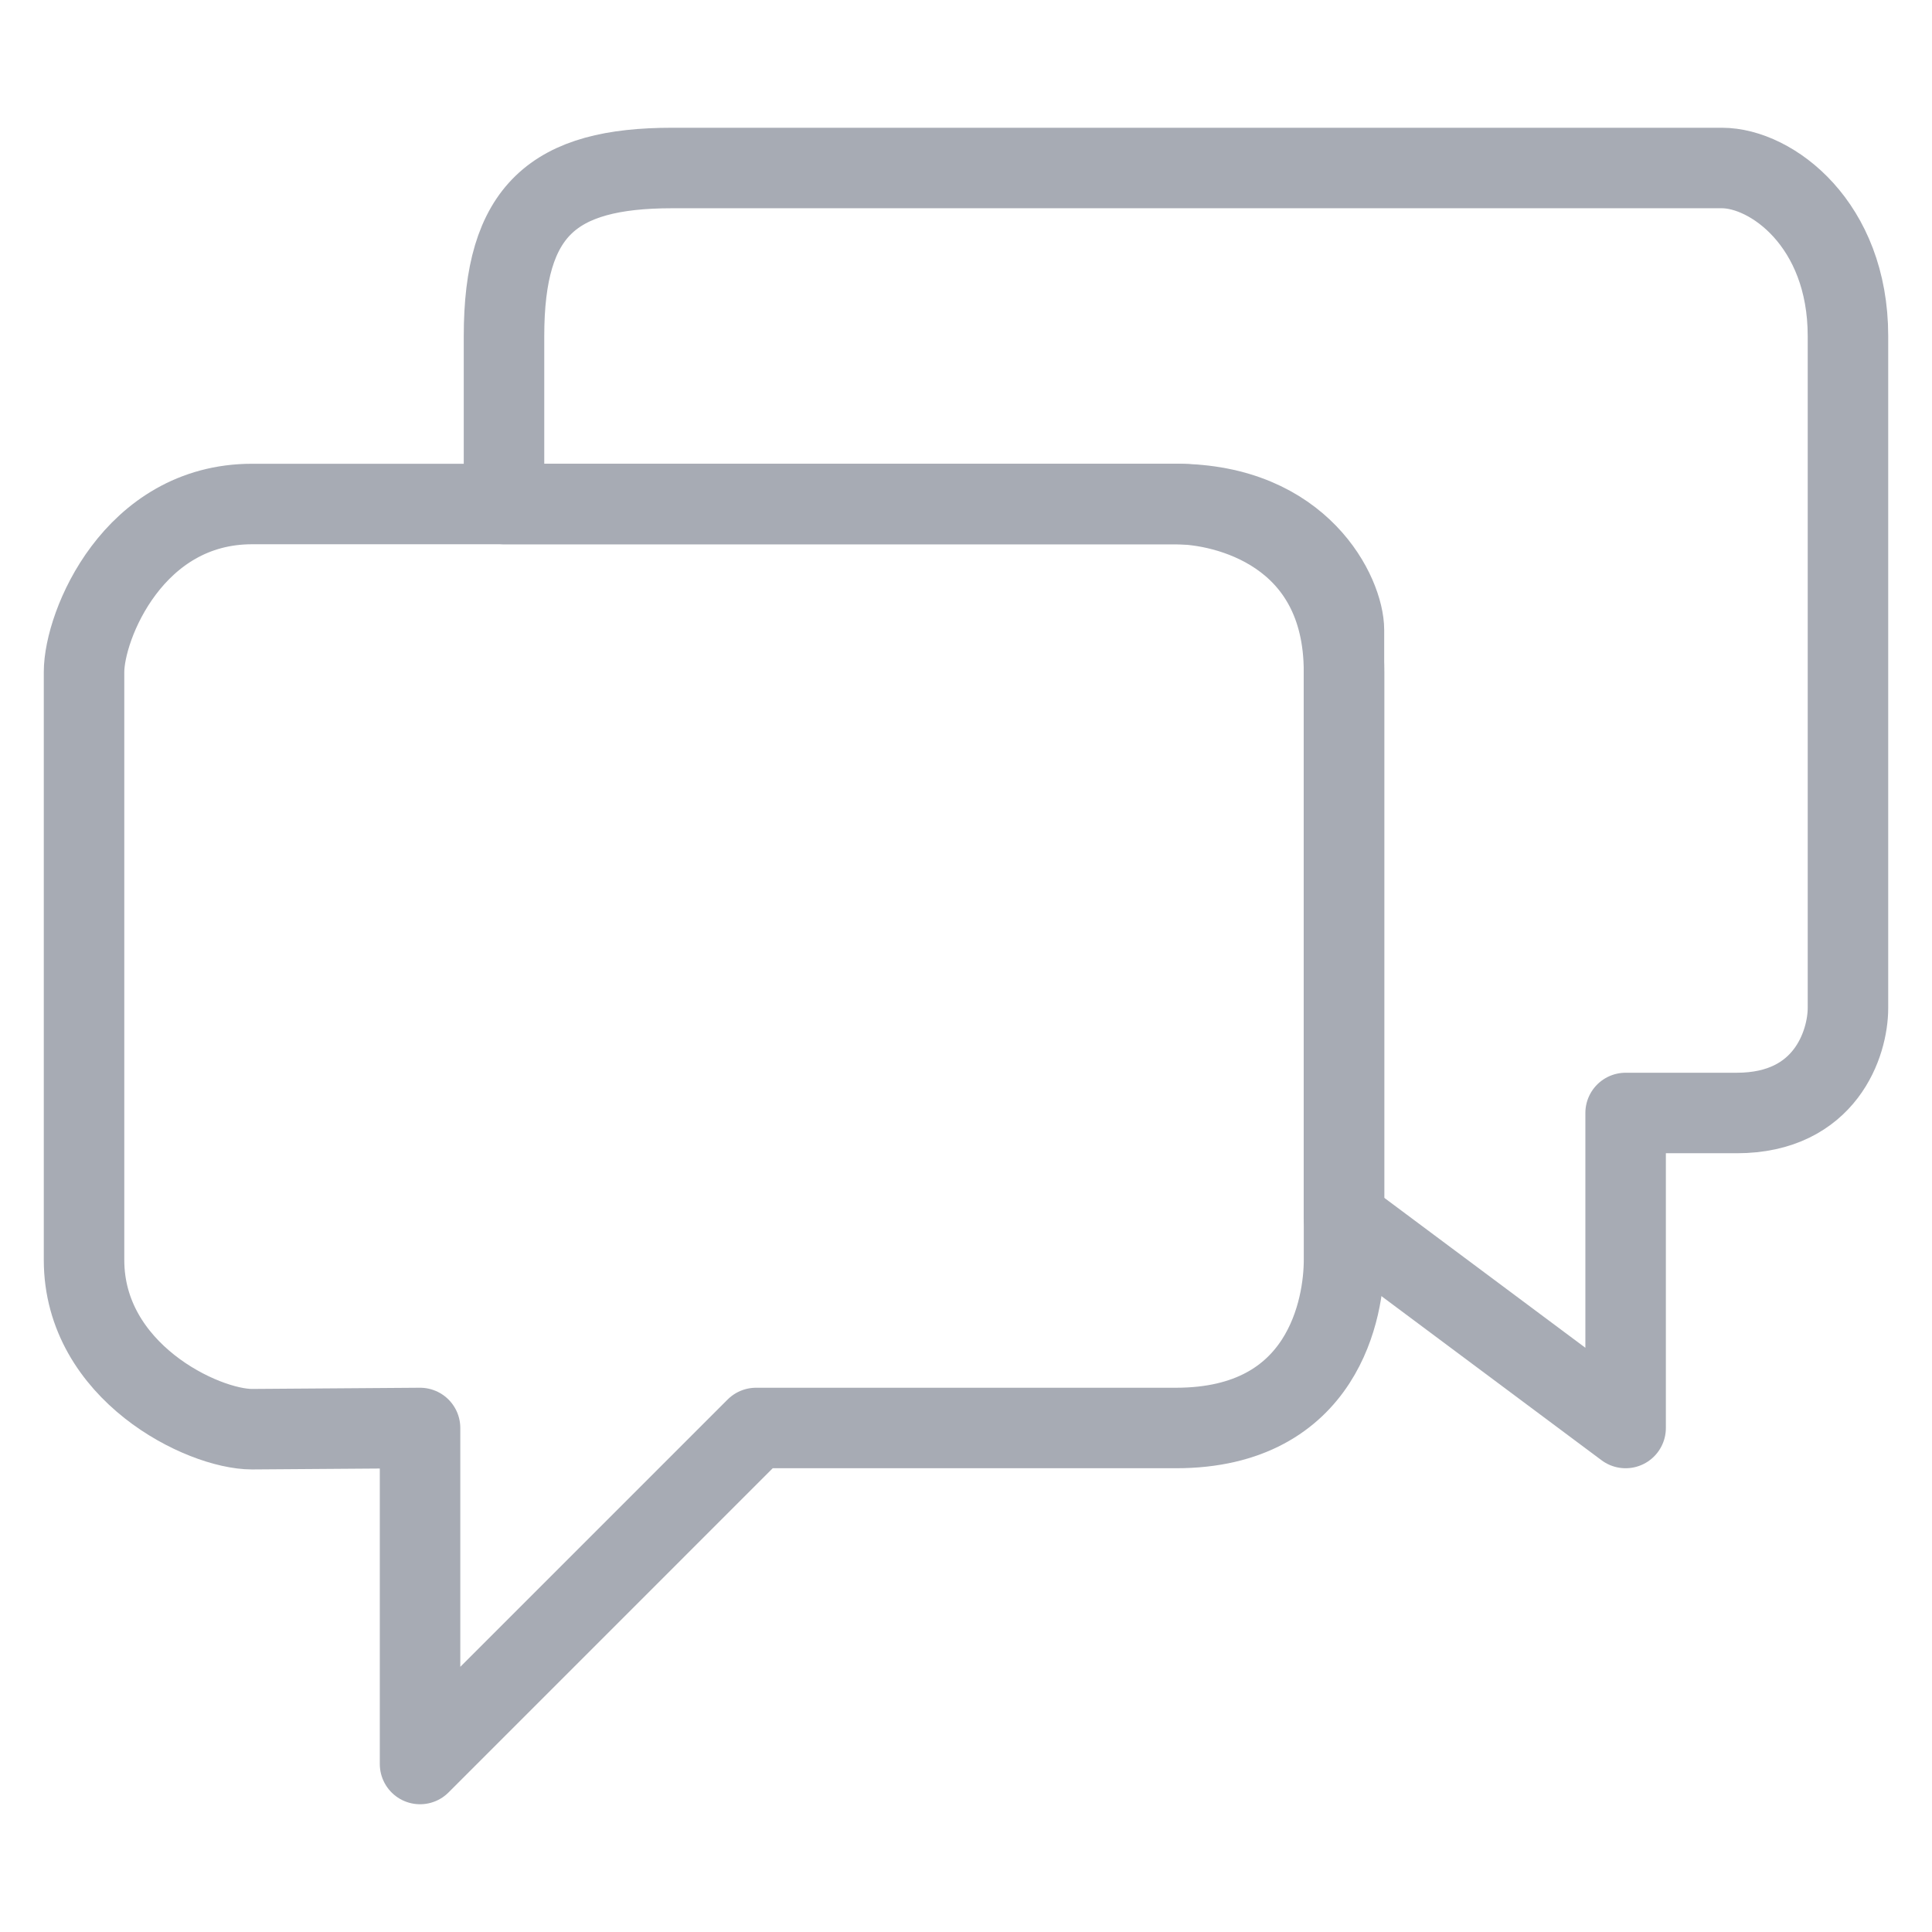
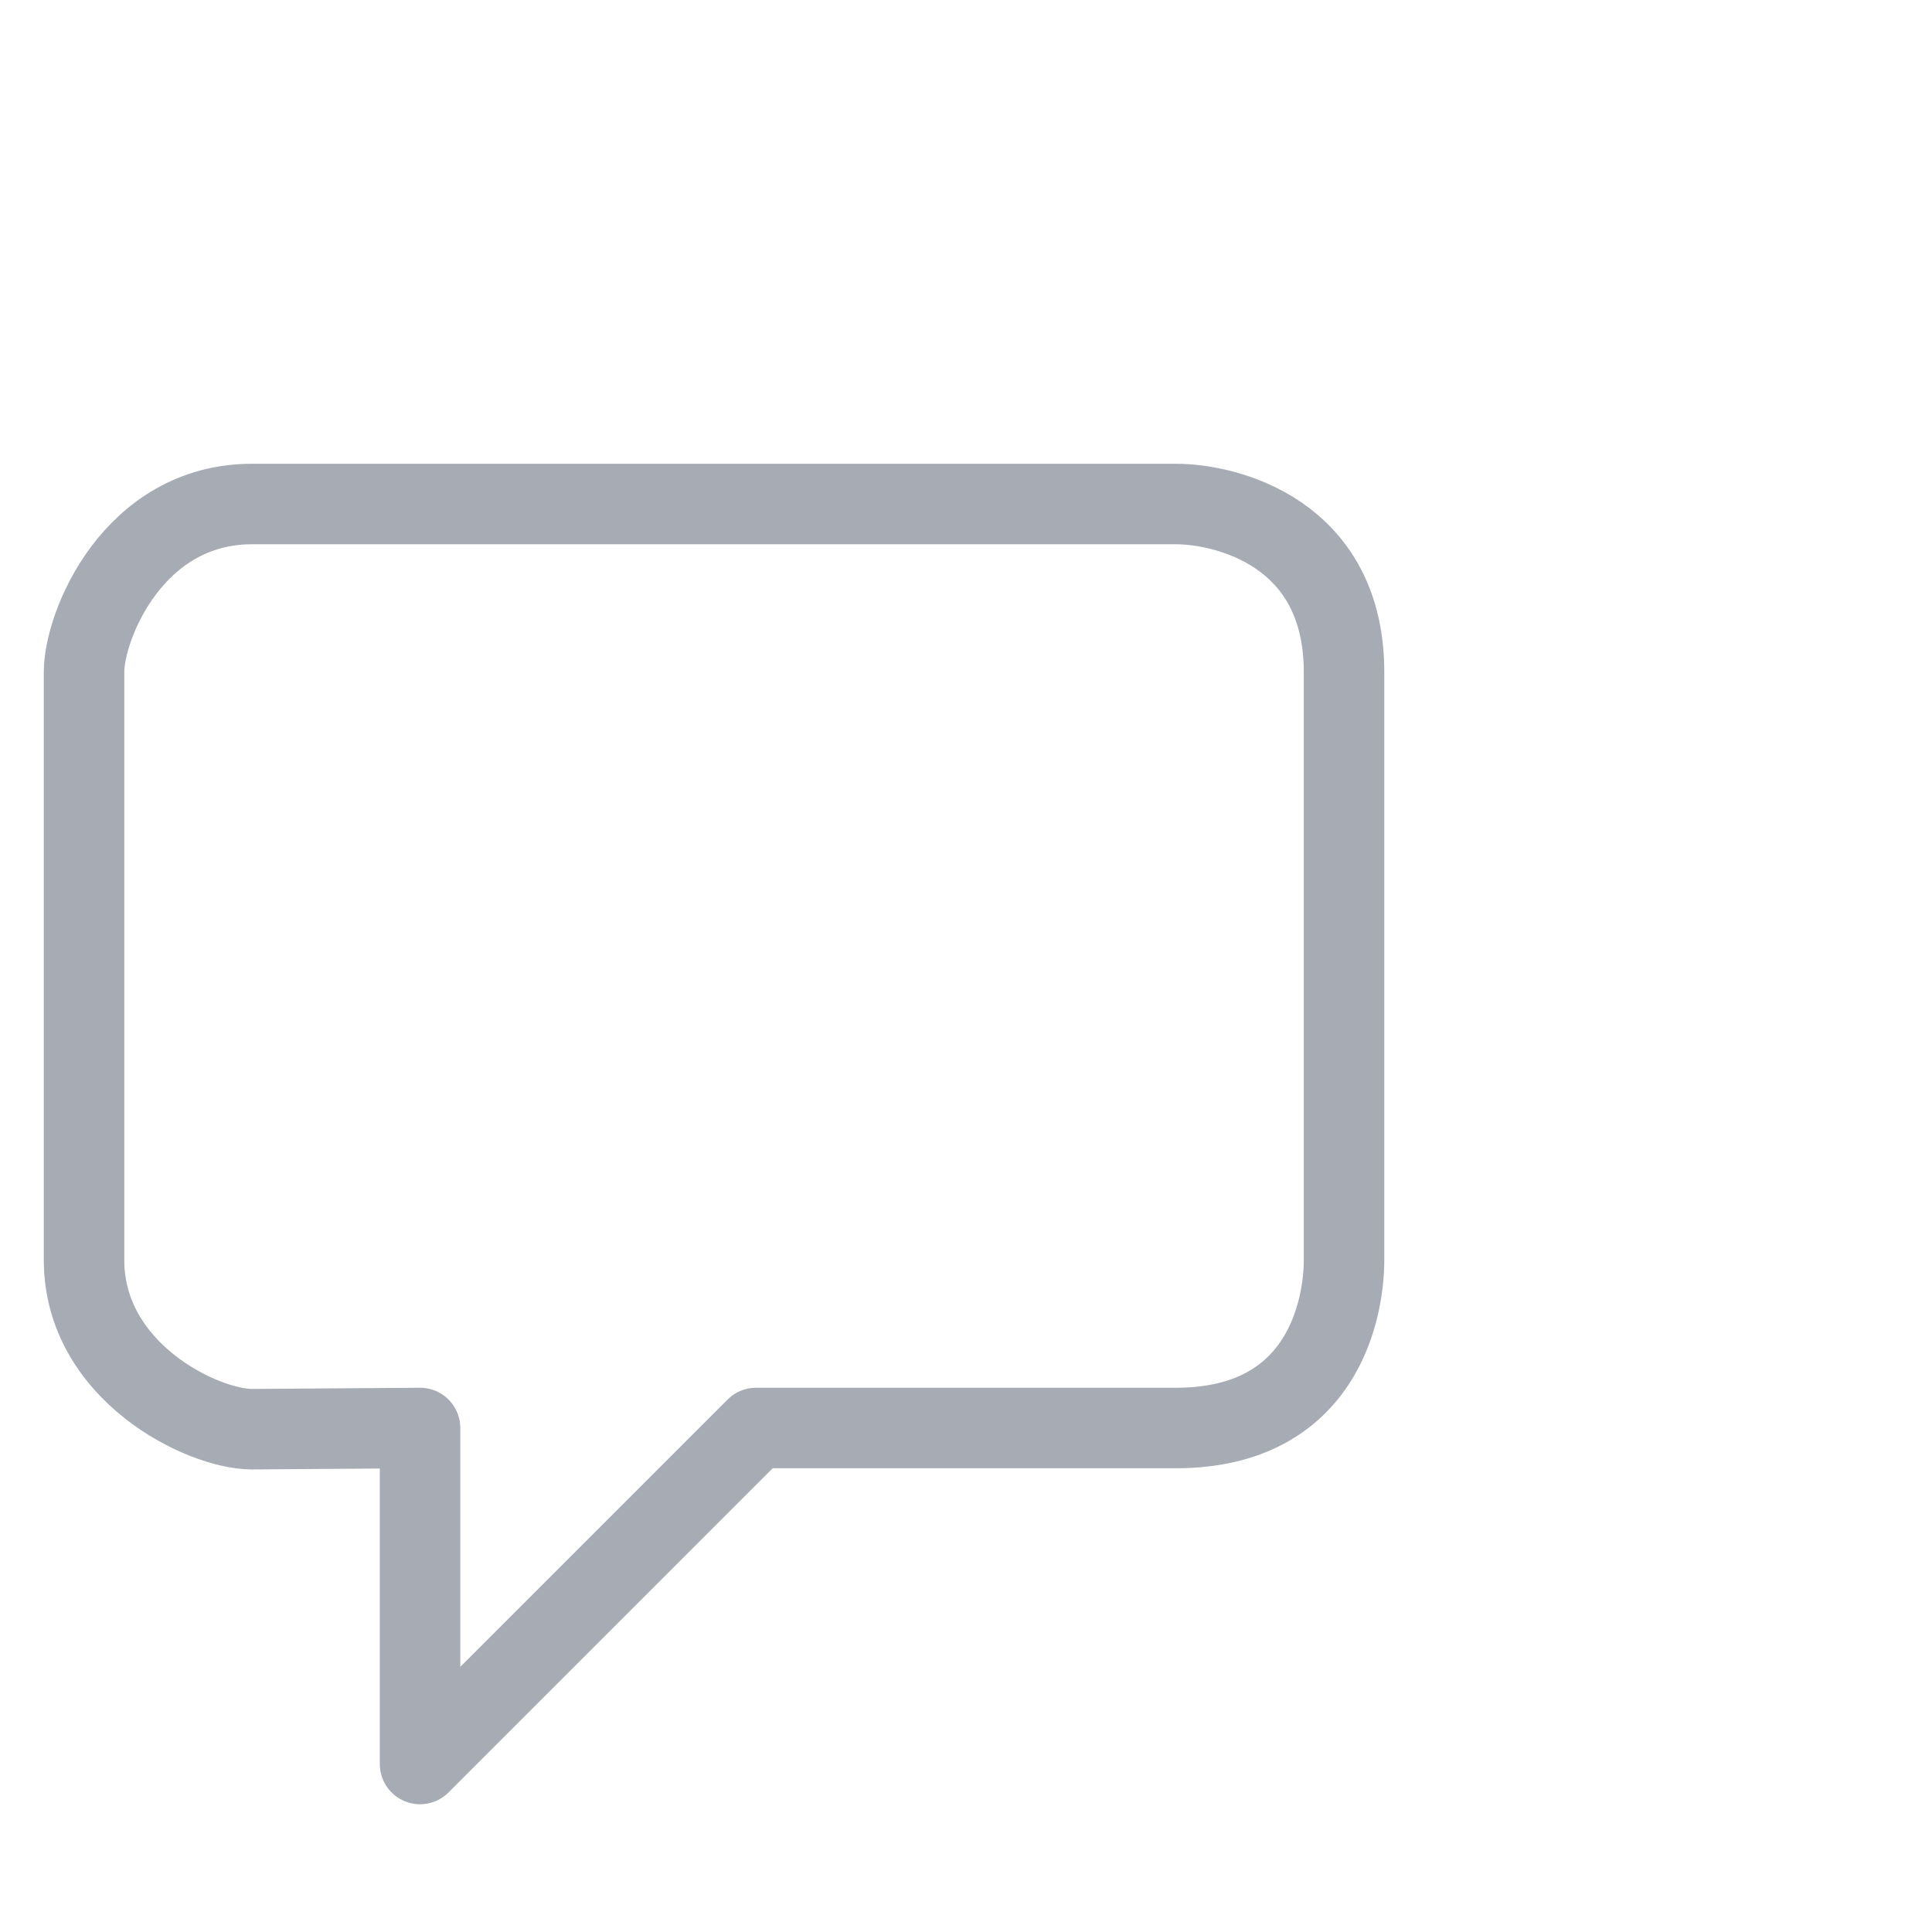
<svg xmlns="http://www.w3.org/2000/svg" width="24" height="24" viewBox="0 0 24 24" fill="none">
  <path d="M5.218 17.739V21.913L9.392 17.739H14.609C16.451 17.739 16.696 16.232 16.696 15.652V8.348C16.696 6.609 15.223 6.261 14.609 6.261H3.131C1.658 6.261 1.044 7.768 1.044 8.348V15.652C1.044 17.043 2.517 17.754 3.131 17.754L5.218 17.739Z" stroke="#A7ABB4" stroke-linejoin="round" />
-   <path d="M6.261 4.174V6.261H14.609C16.174 6.261 16.695 7.391 16.695 7.826V15.13L20.194 17.739V13.826H21.575C22.68 13.826 22.956 12.957 22.956 12.522V4.174C22.956 2.783 22.005 2.087 21.391 2.087H8.348C6.875 2.087 6.261 2.609 6.261 4.174Z" stroke="#A7ABB4" stroke-linejoin="round" />
</svg>